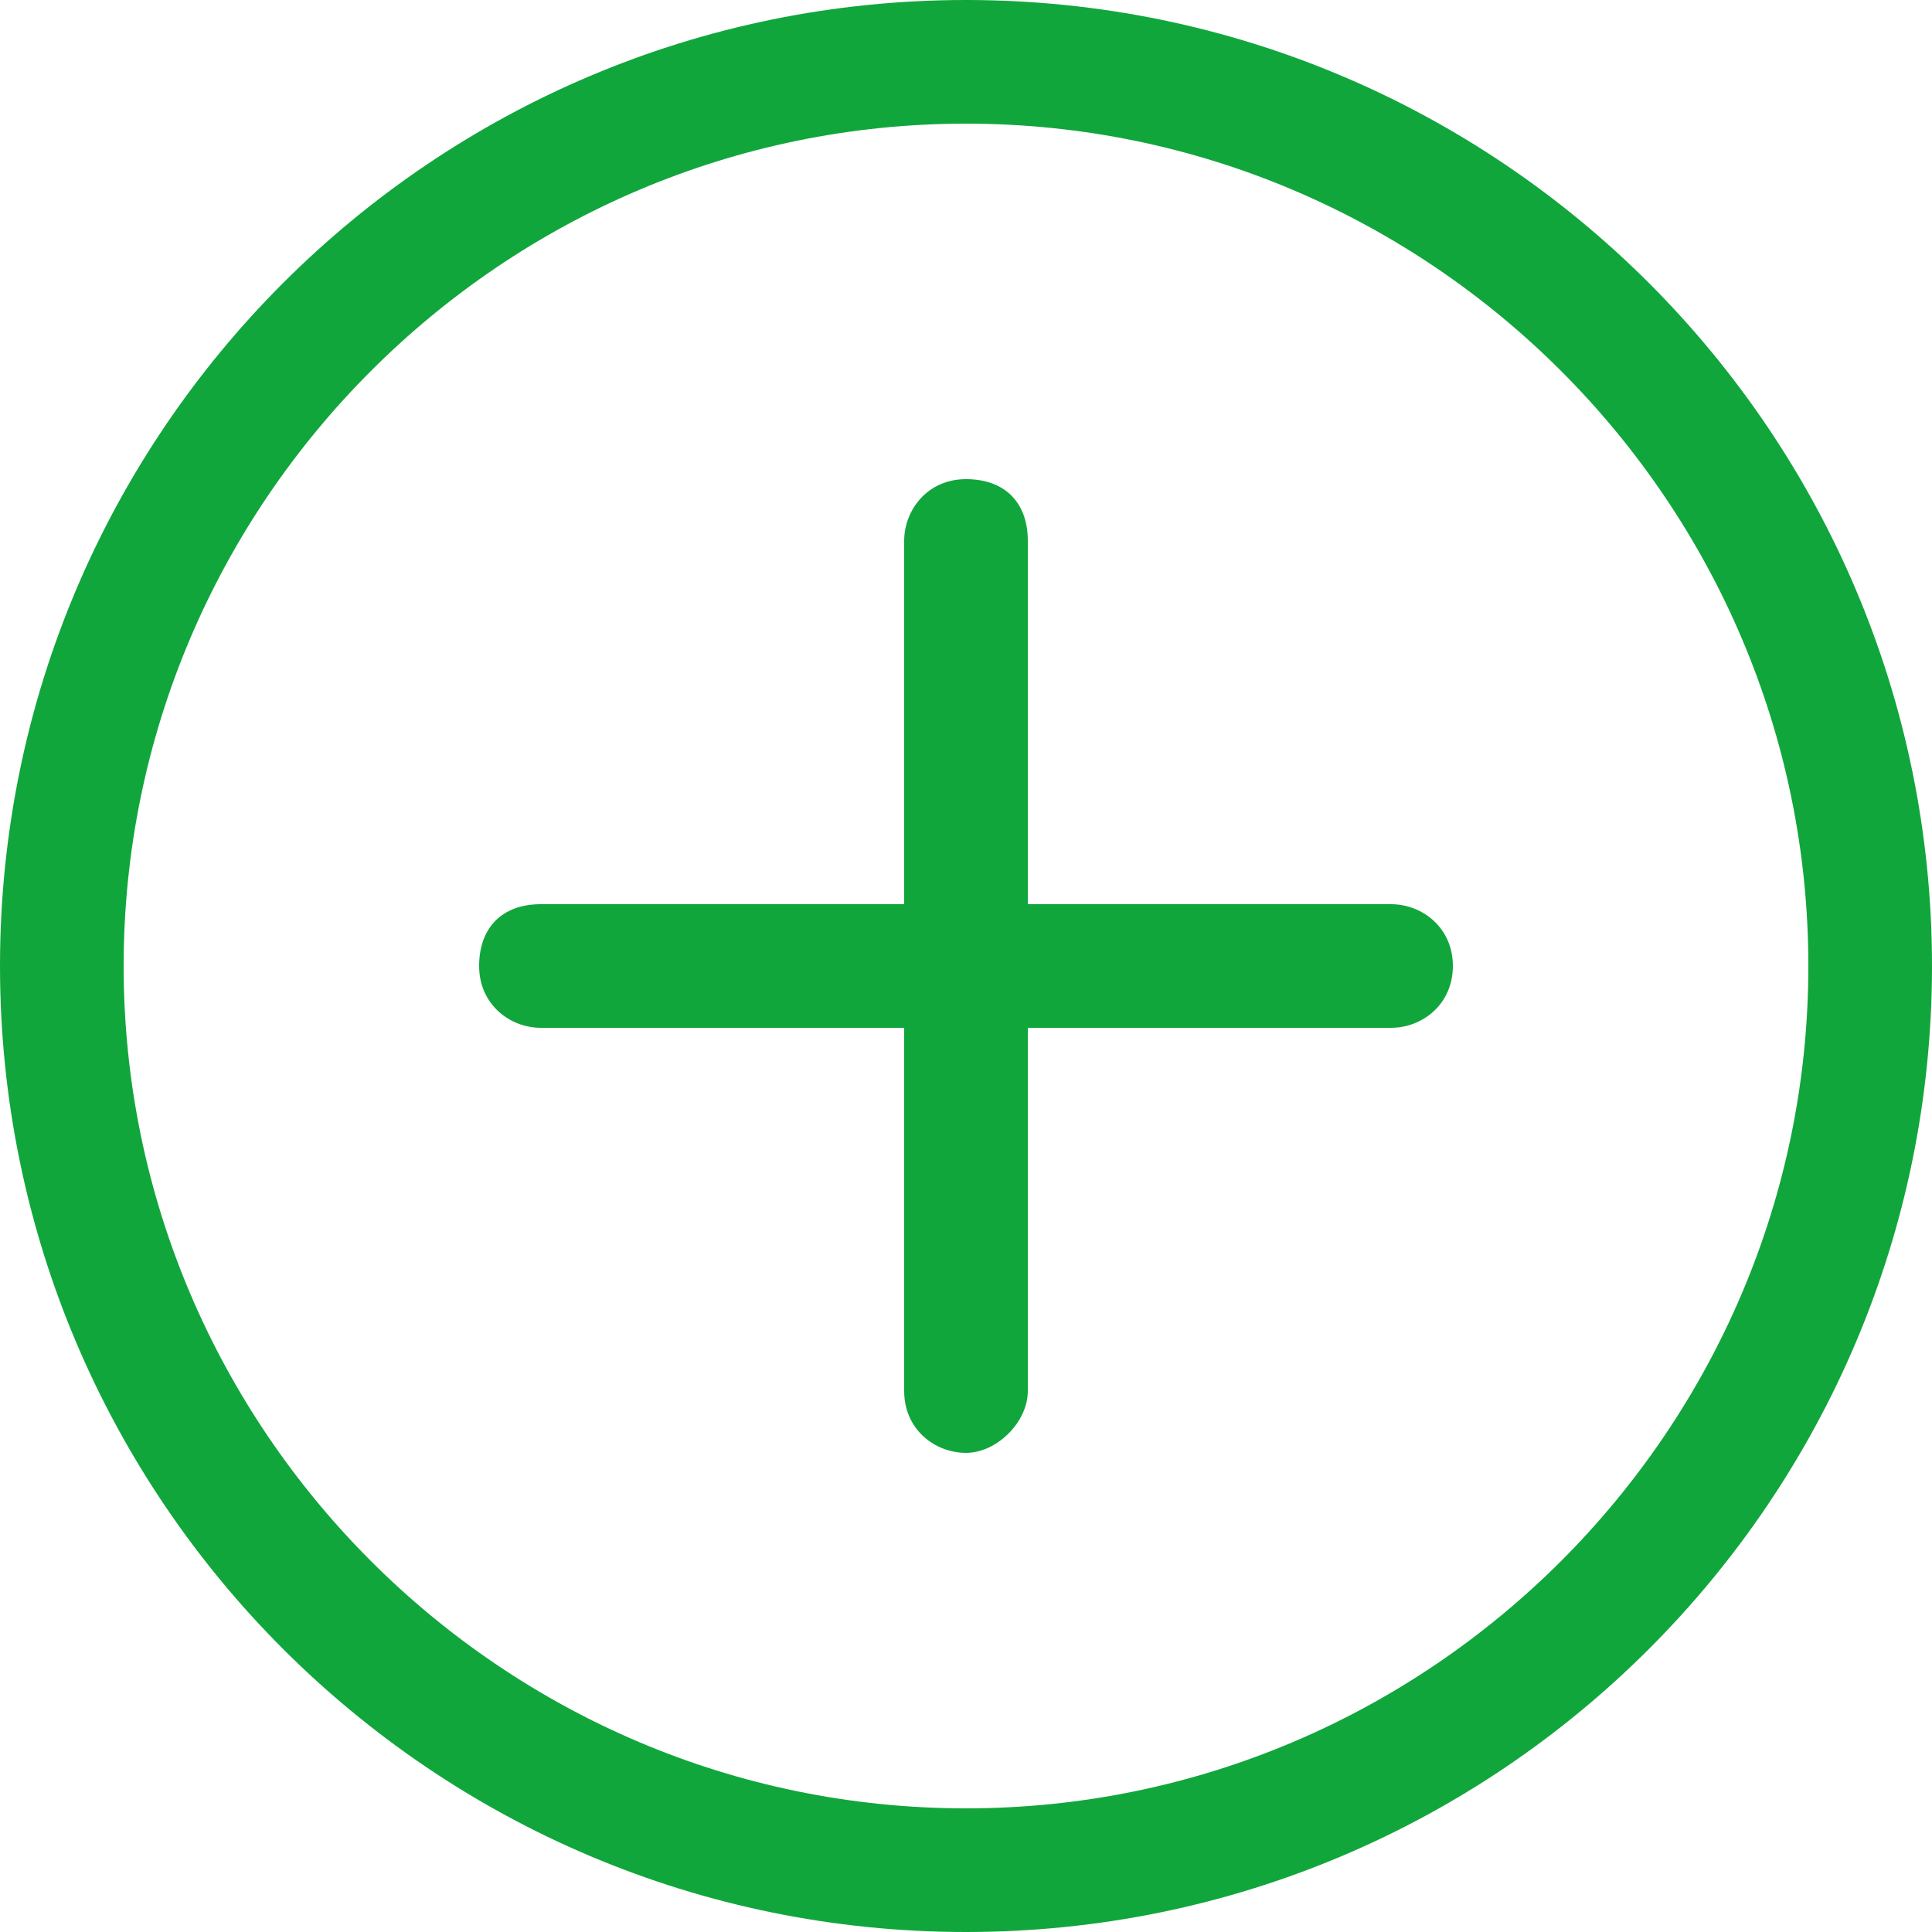
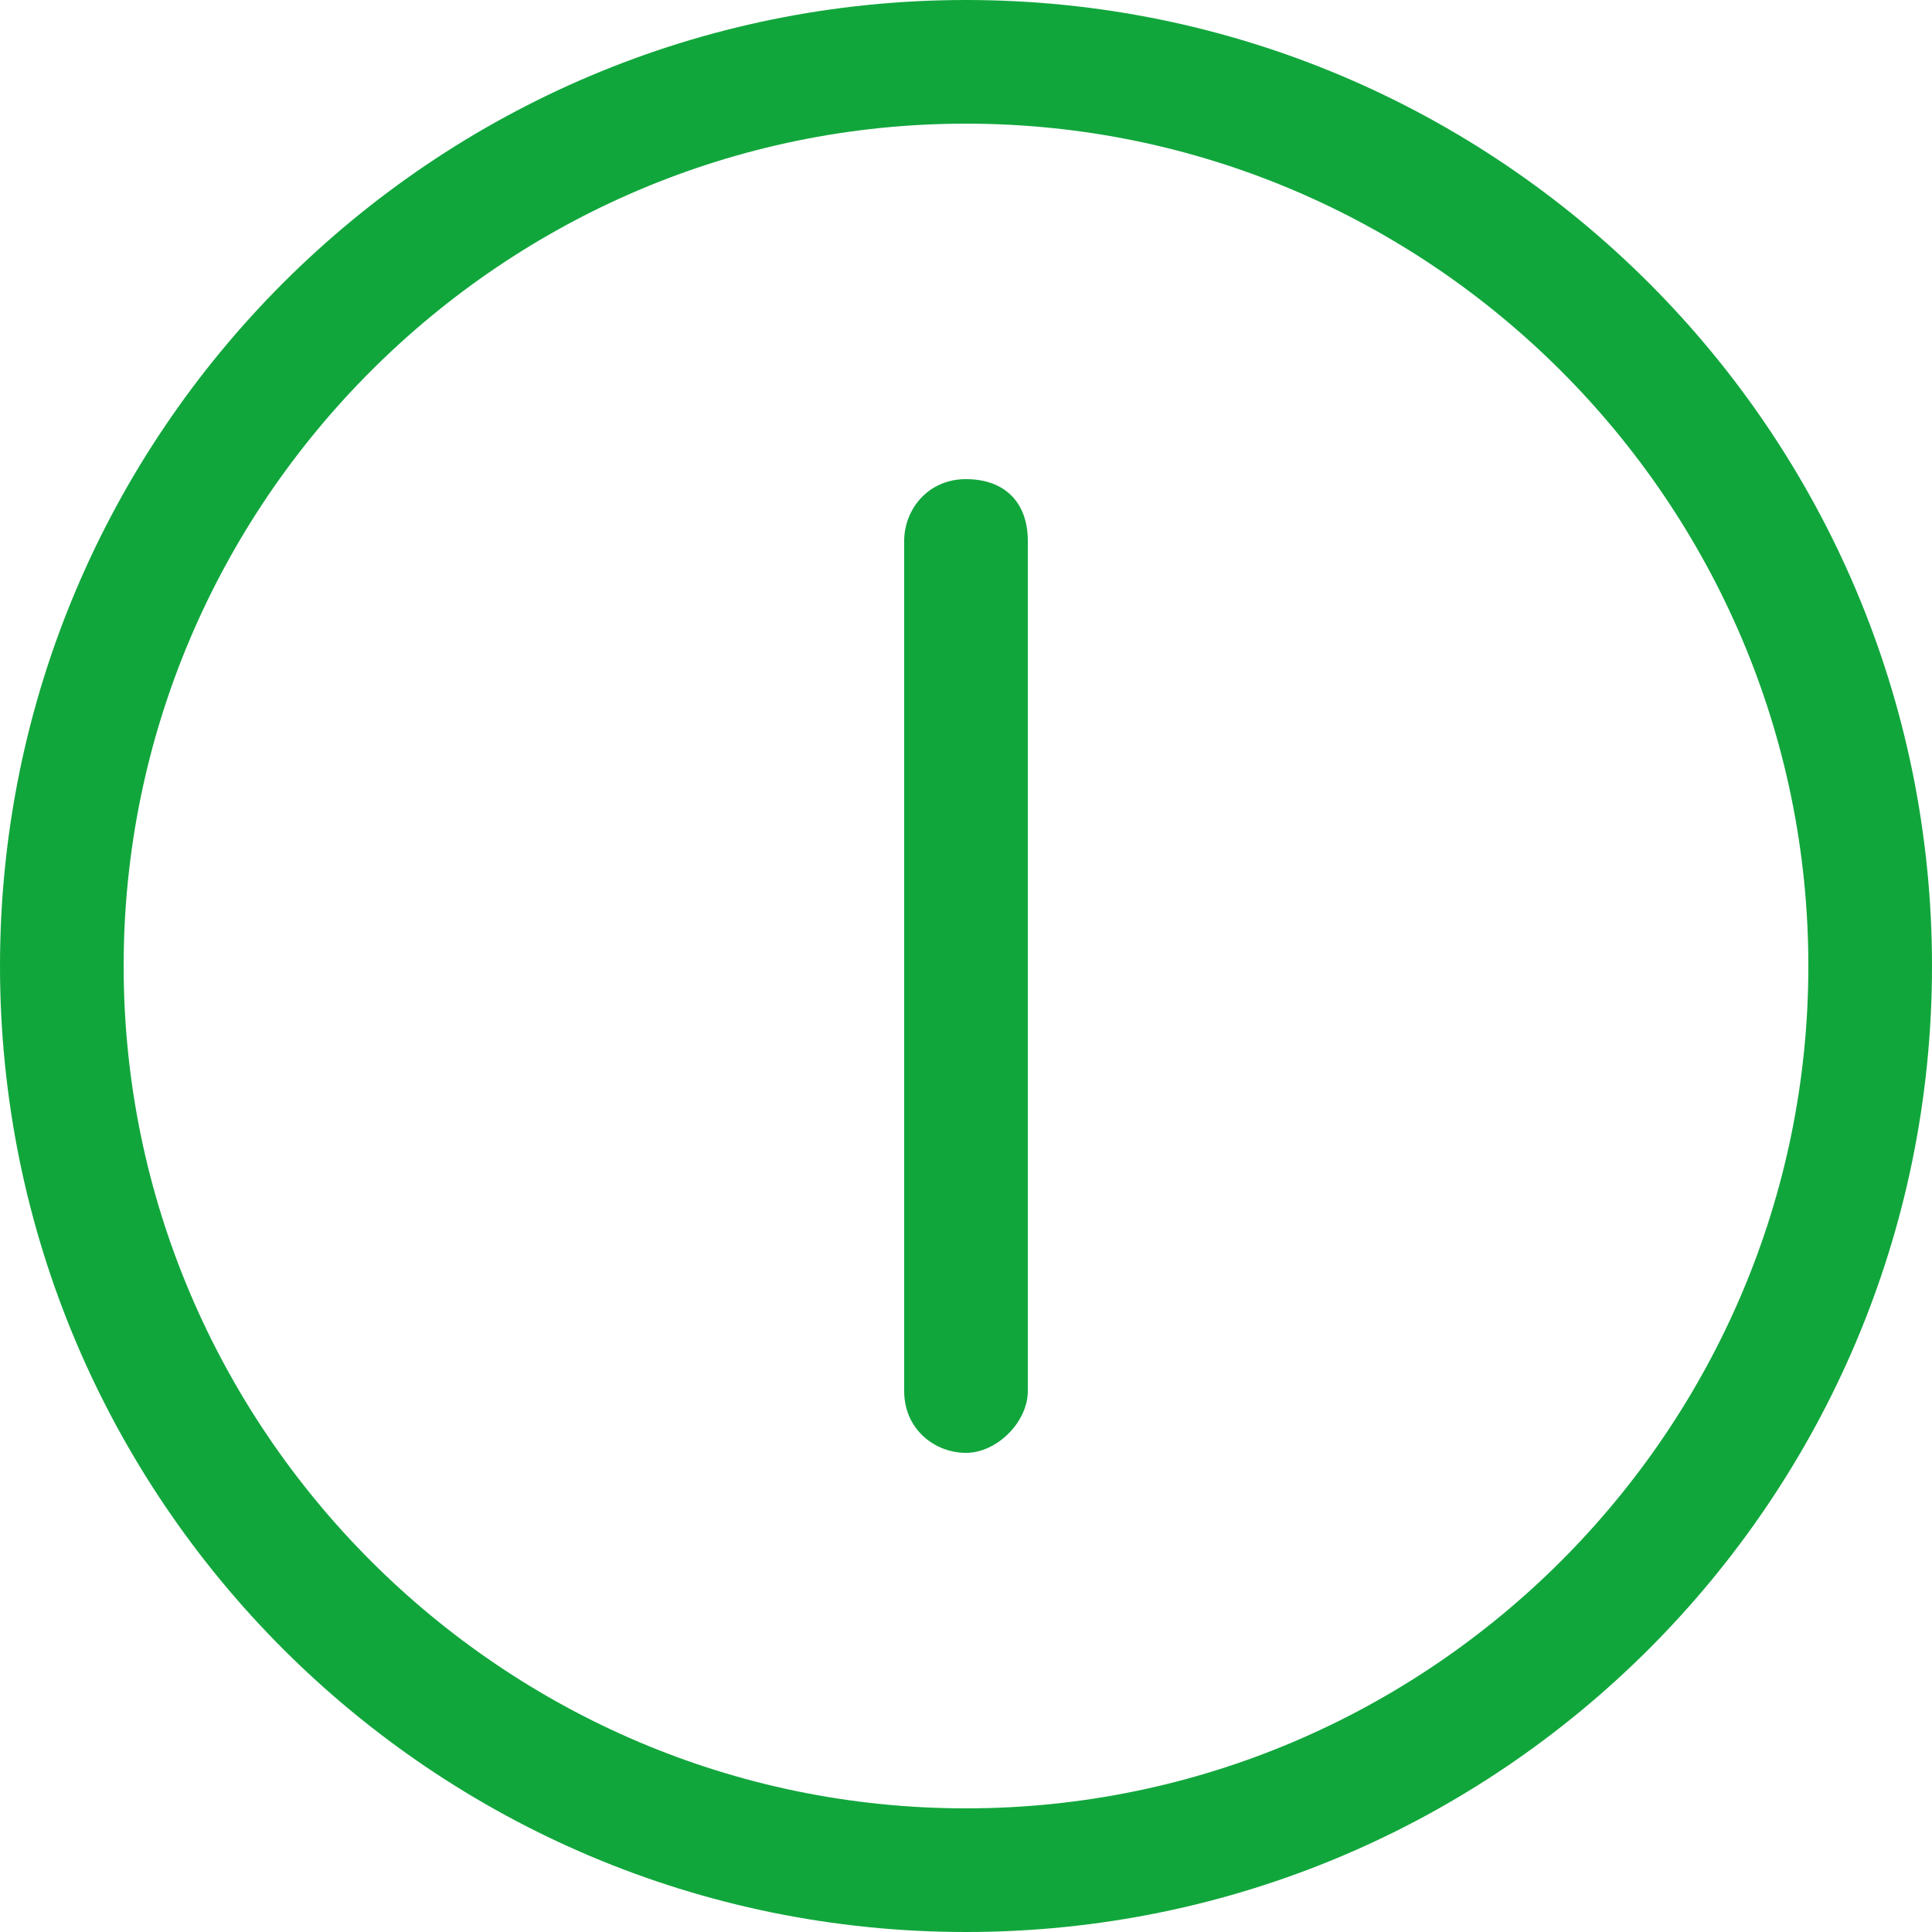
<svg xmlns="http://www.w3.org/2000/svg" version="1.1" id="Layer_1" x="0px" y="0px" viewBox="0 0 25 25" style="enable-background:new 0 0 25 25;" xml:space="preserve">
  <style type="text/css">
	.st0{fill:#11A63C;}
</style>
  <path class="st0" d="M12.5,25C5.6,25,0,19.4,0,12.5S5.6,0,12.5,0S25,5.6,25,12.5S19.4,25,12.5,25z M12.5,1.6  c-6,0-10.9,4.9-10.9,10.9s4.9,10.9,10.9,10.9s10.9-4.9,10.9-10.9S18.5,1.6,12.5,1.6z" />
-   <path class="st0" d="M18,13.3H7c-0.4,0-0.8-0.3-0.8-0.8s0.3-0.8,0.8-0.8H18c0.4,0,0.8,0.3,0.8,0.8S18.4,13.3,18,13.3z" />
  <path class="st0" d="M12.5,18.8c-0.4,0-0.8-0.3-0.8-0.8V7c0-0.4,0.3-0.8,0.8-0.8s0.8,0.3,0.8,0.8V18C13.3,18.4,12.9,18.8,12.5,18.8z  " />
</svg>